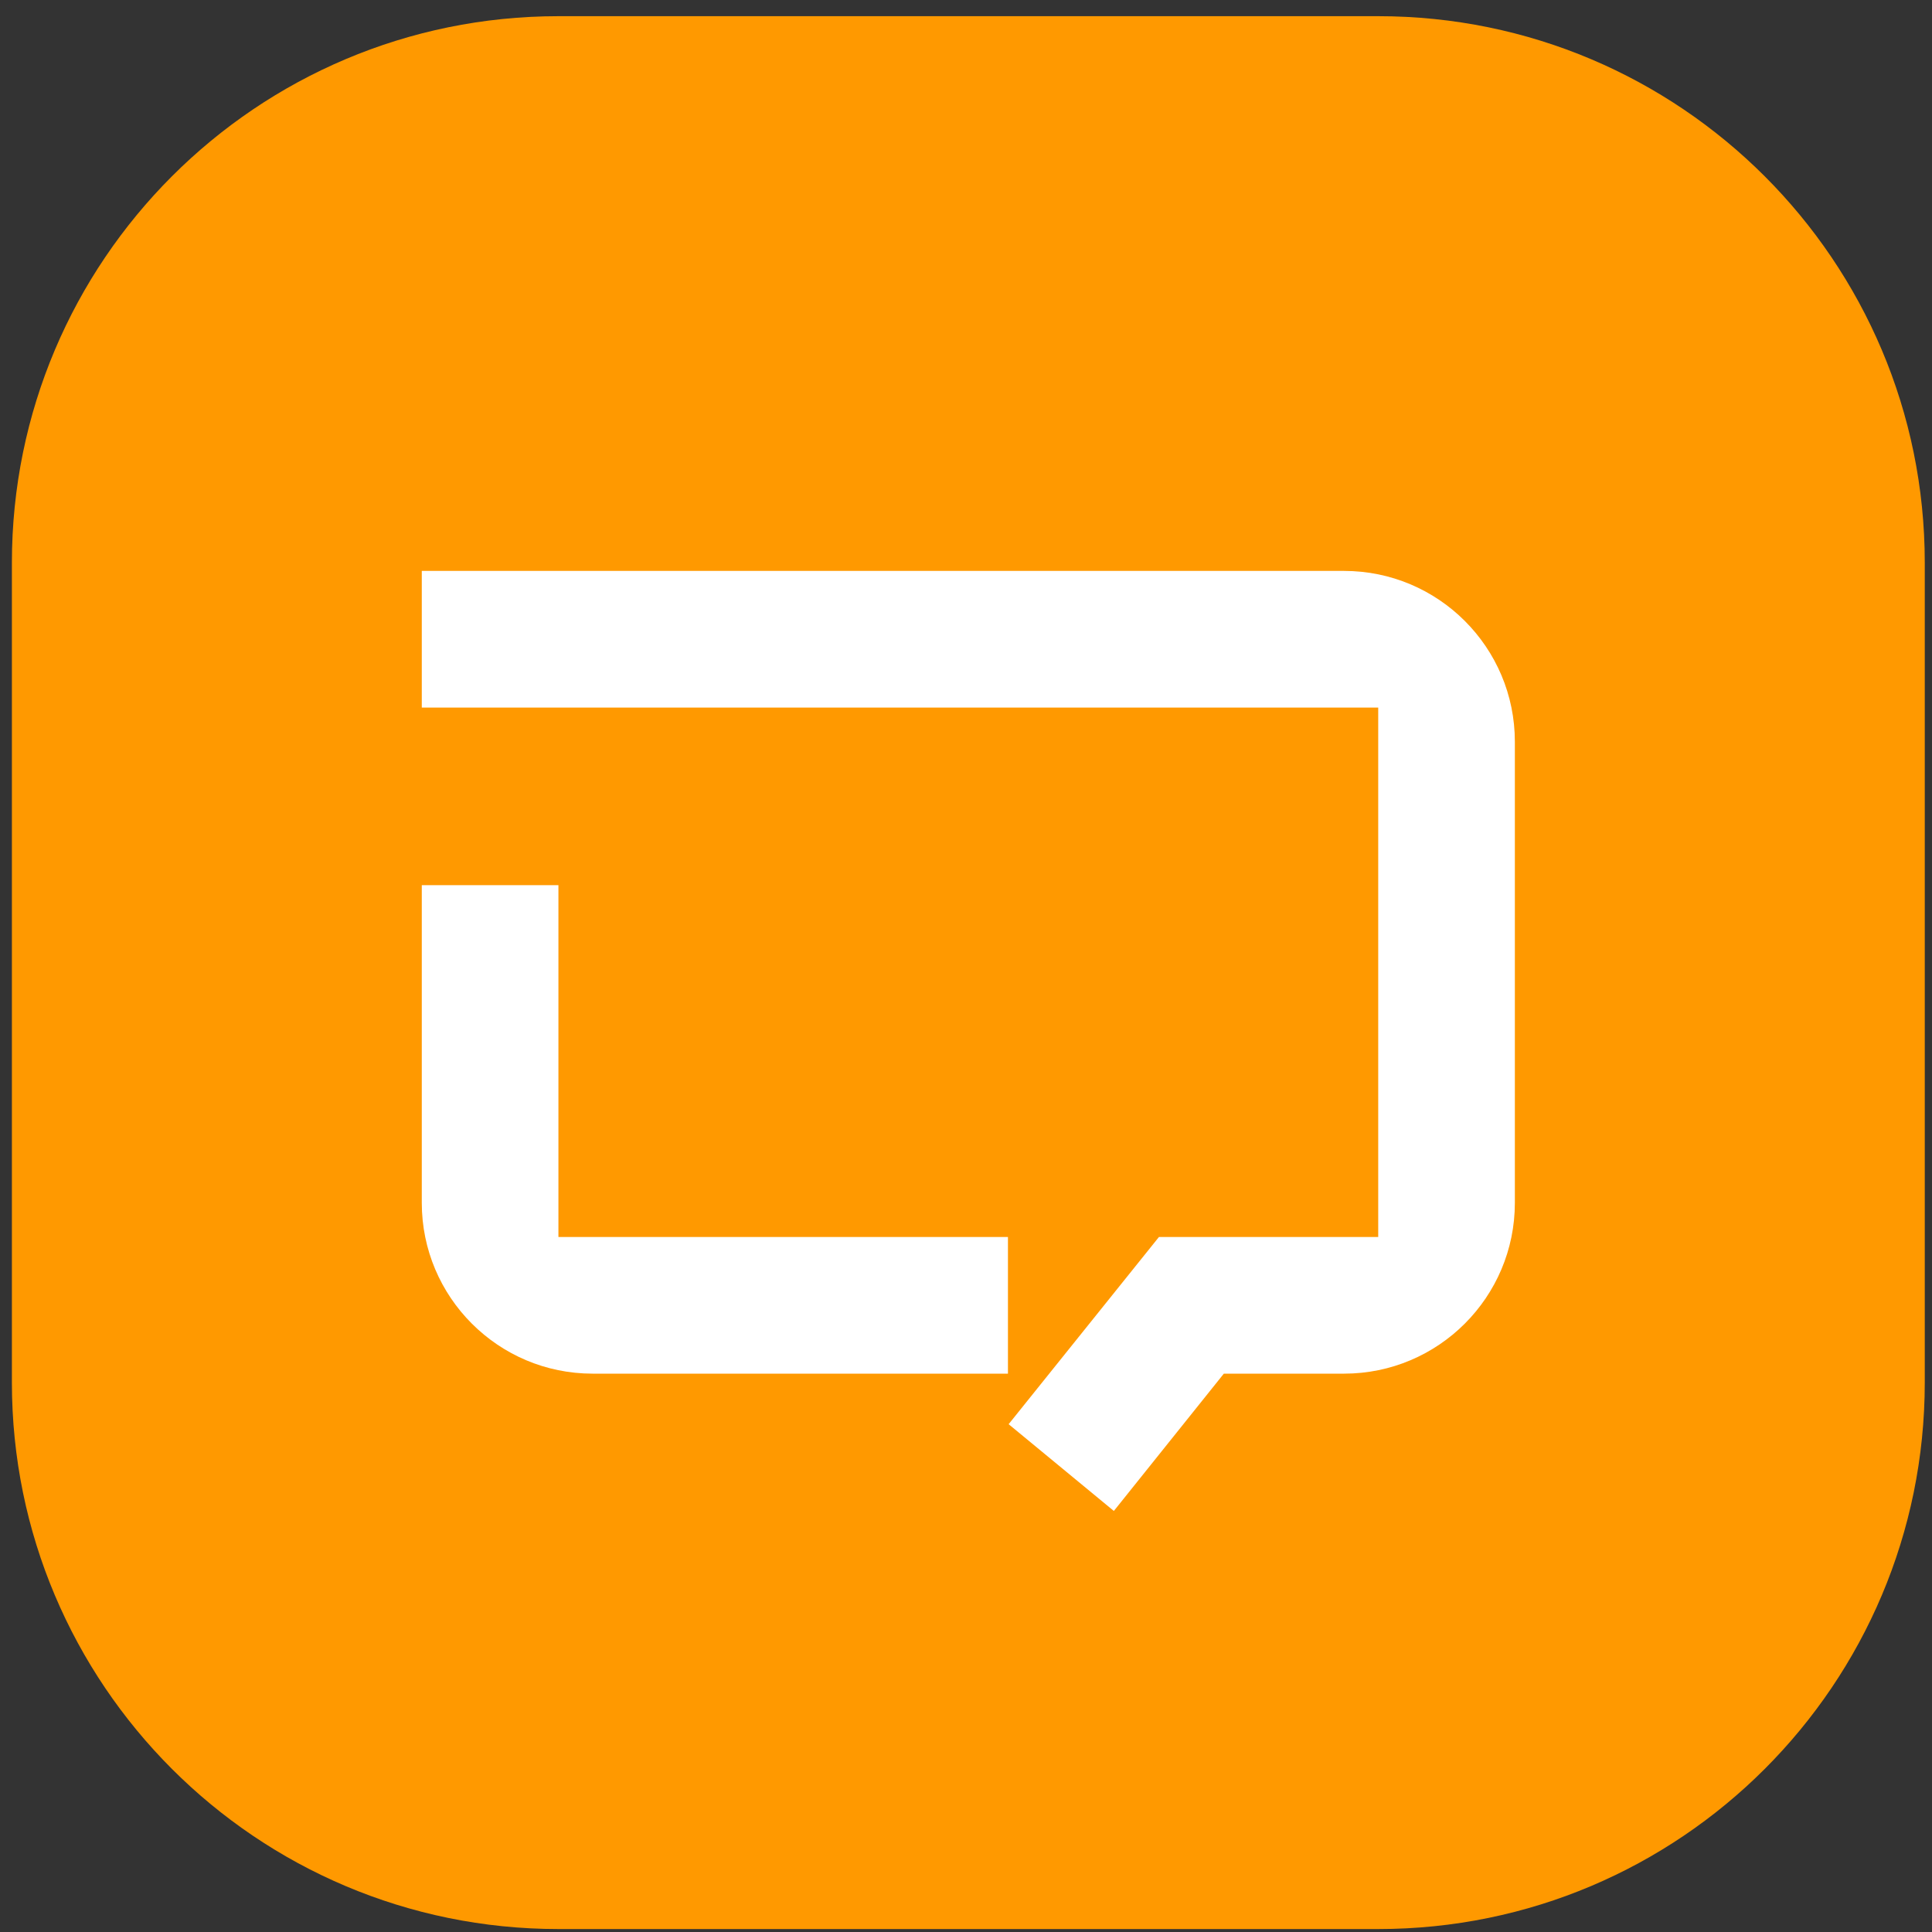
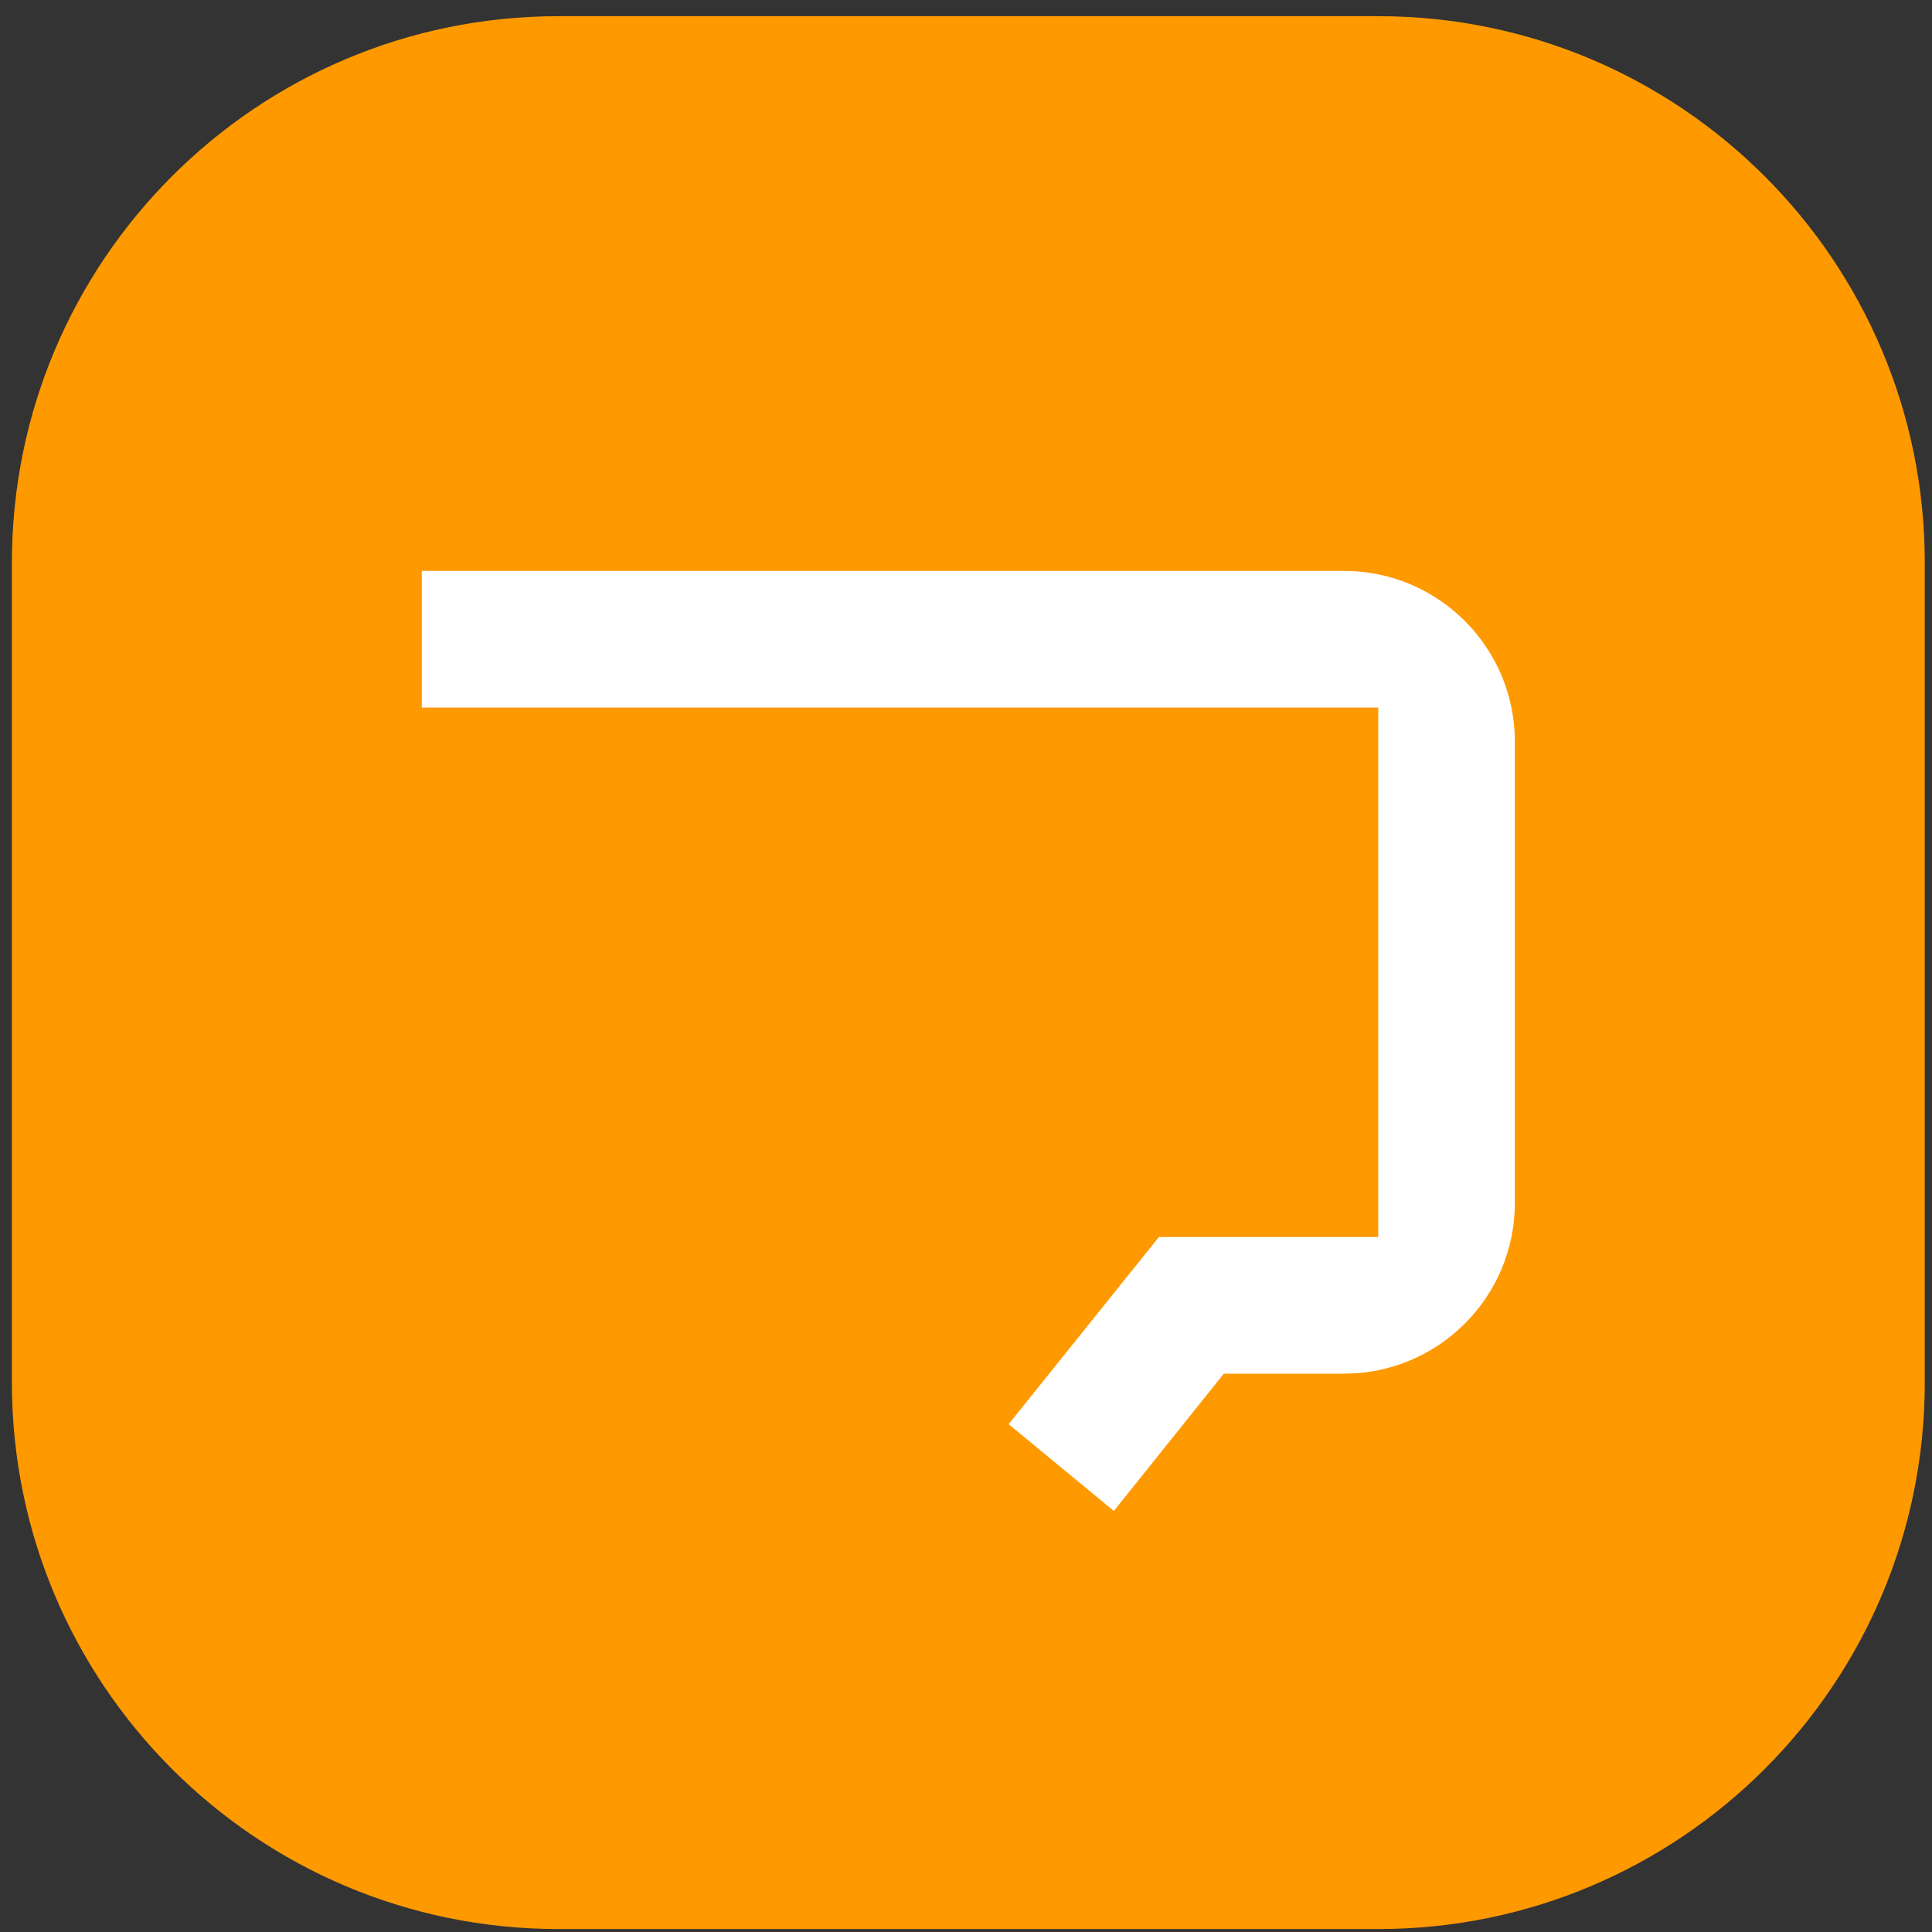
<svg xmlns="http://www.w3.org/2000/svg" width="101" height="101" viewBox="0 0 101 101" fill="none">
  <rect x="0" y="0" width="101" height="101" fill="#333333" stroke="none" />
  <path d="M72.051 0.846H29.194C13.414 0.846 0.622 13.638 0.622 29.417V72.274C0.622 88.054 13.414 100.846 29.194 100.846H72.051C87.83 100.846 100.622 88.054 100.622 72.274V29.417C100.622 13.638 87.83 0.846 72.051 0.846Z" fill="#FF9900" />
-   <path d="M29.193 64.668V46.275H22.05V62.882C22.05 67.811 26.05 71.811 30.979 71.811H52.693V64.668H29.193Z" fill="white" />
  <path d="M70.265 29.846H22.05V36.989H72.05V64.668H60.586L52.729 74.453L58.229 78.989L63.979 71.811H70.265C75.193 71.811 79.193 67.811 79.193 62.882V38.775C79.193 33.846 75.193 29.846 70.265 29.846Z" fill="white" />
</svg>